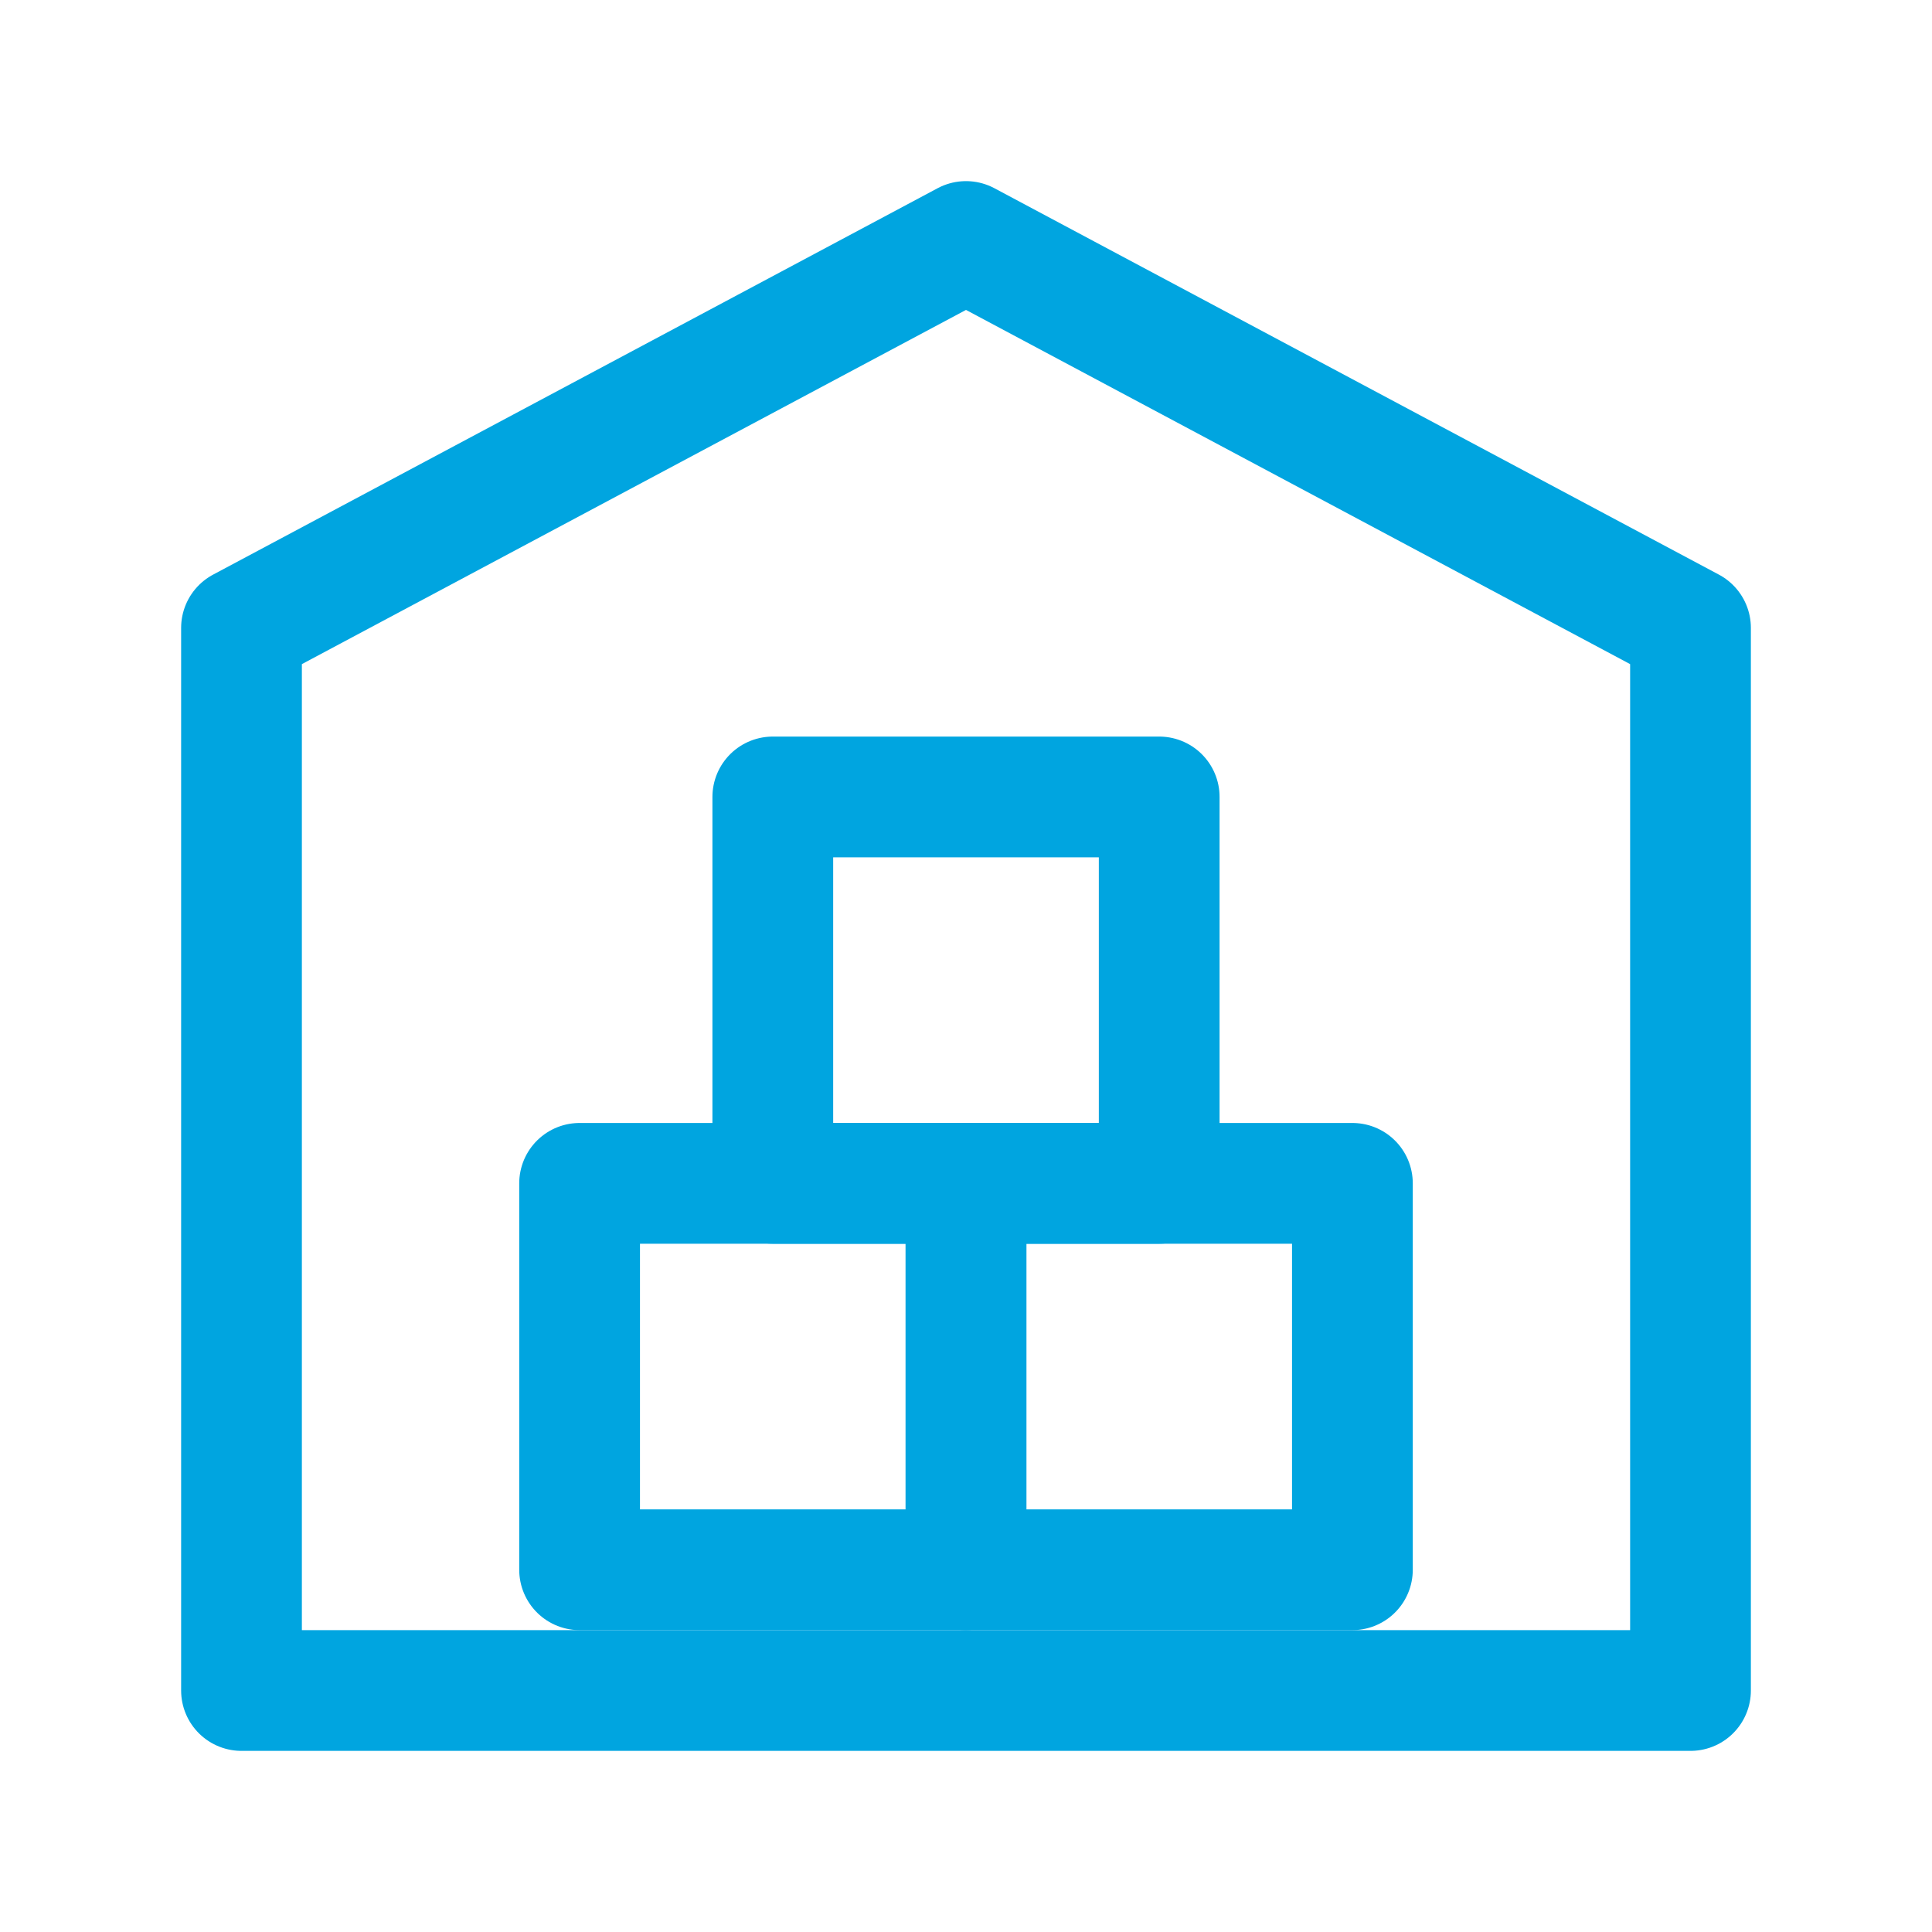
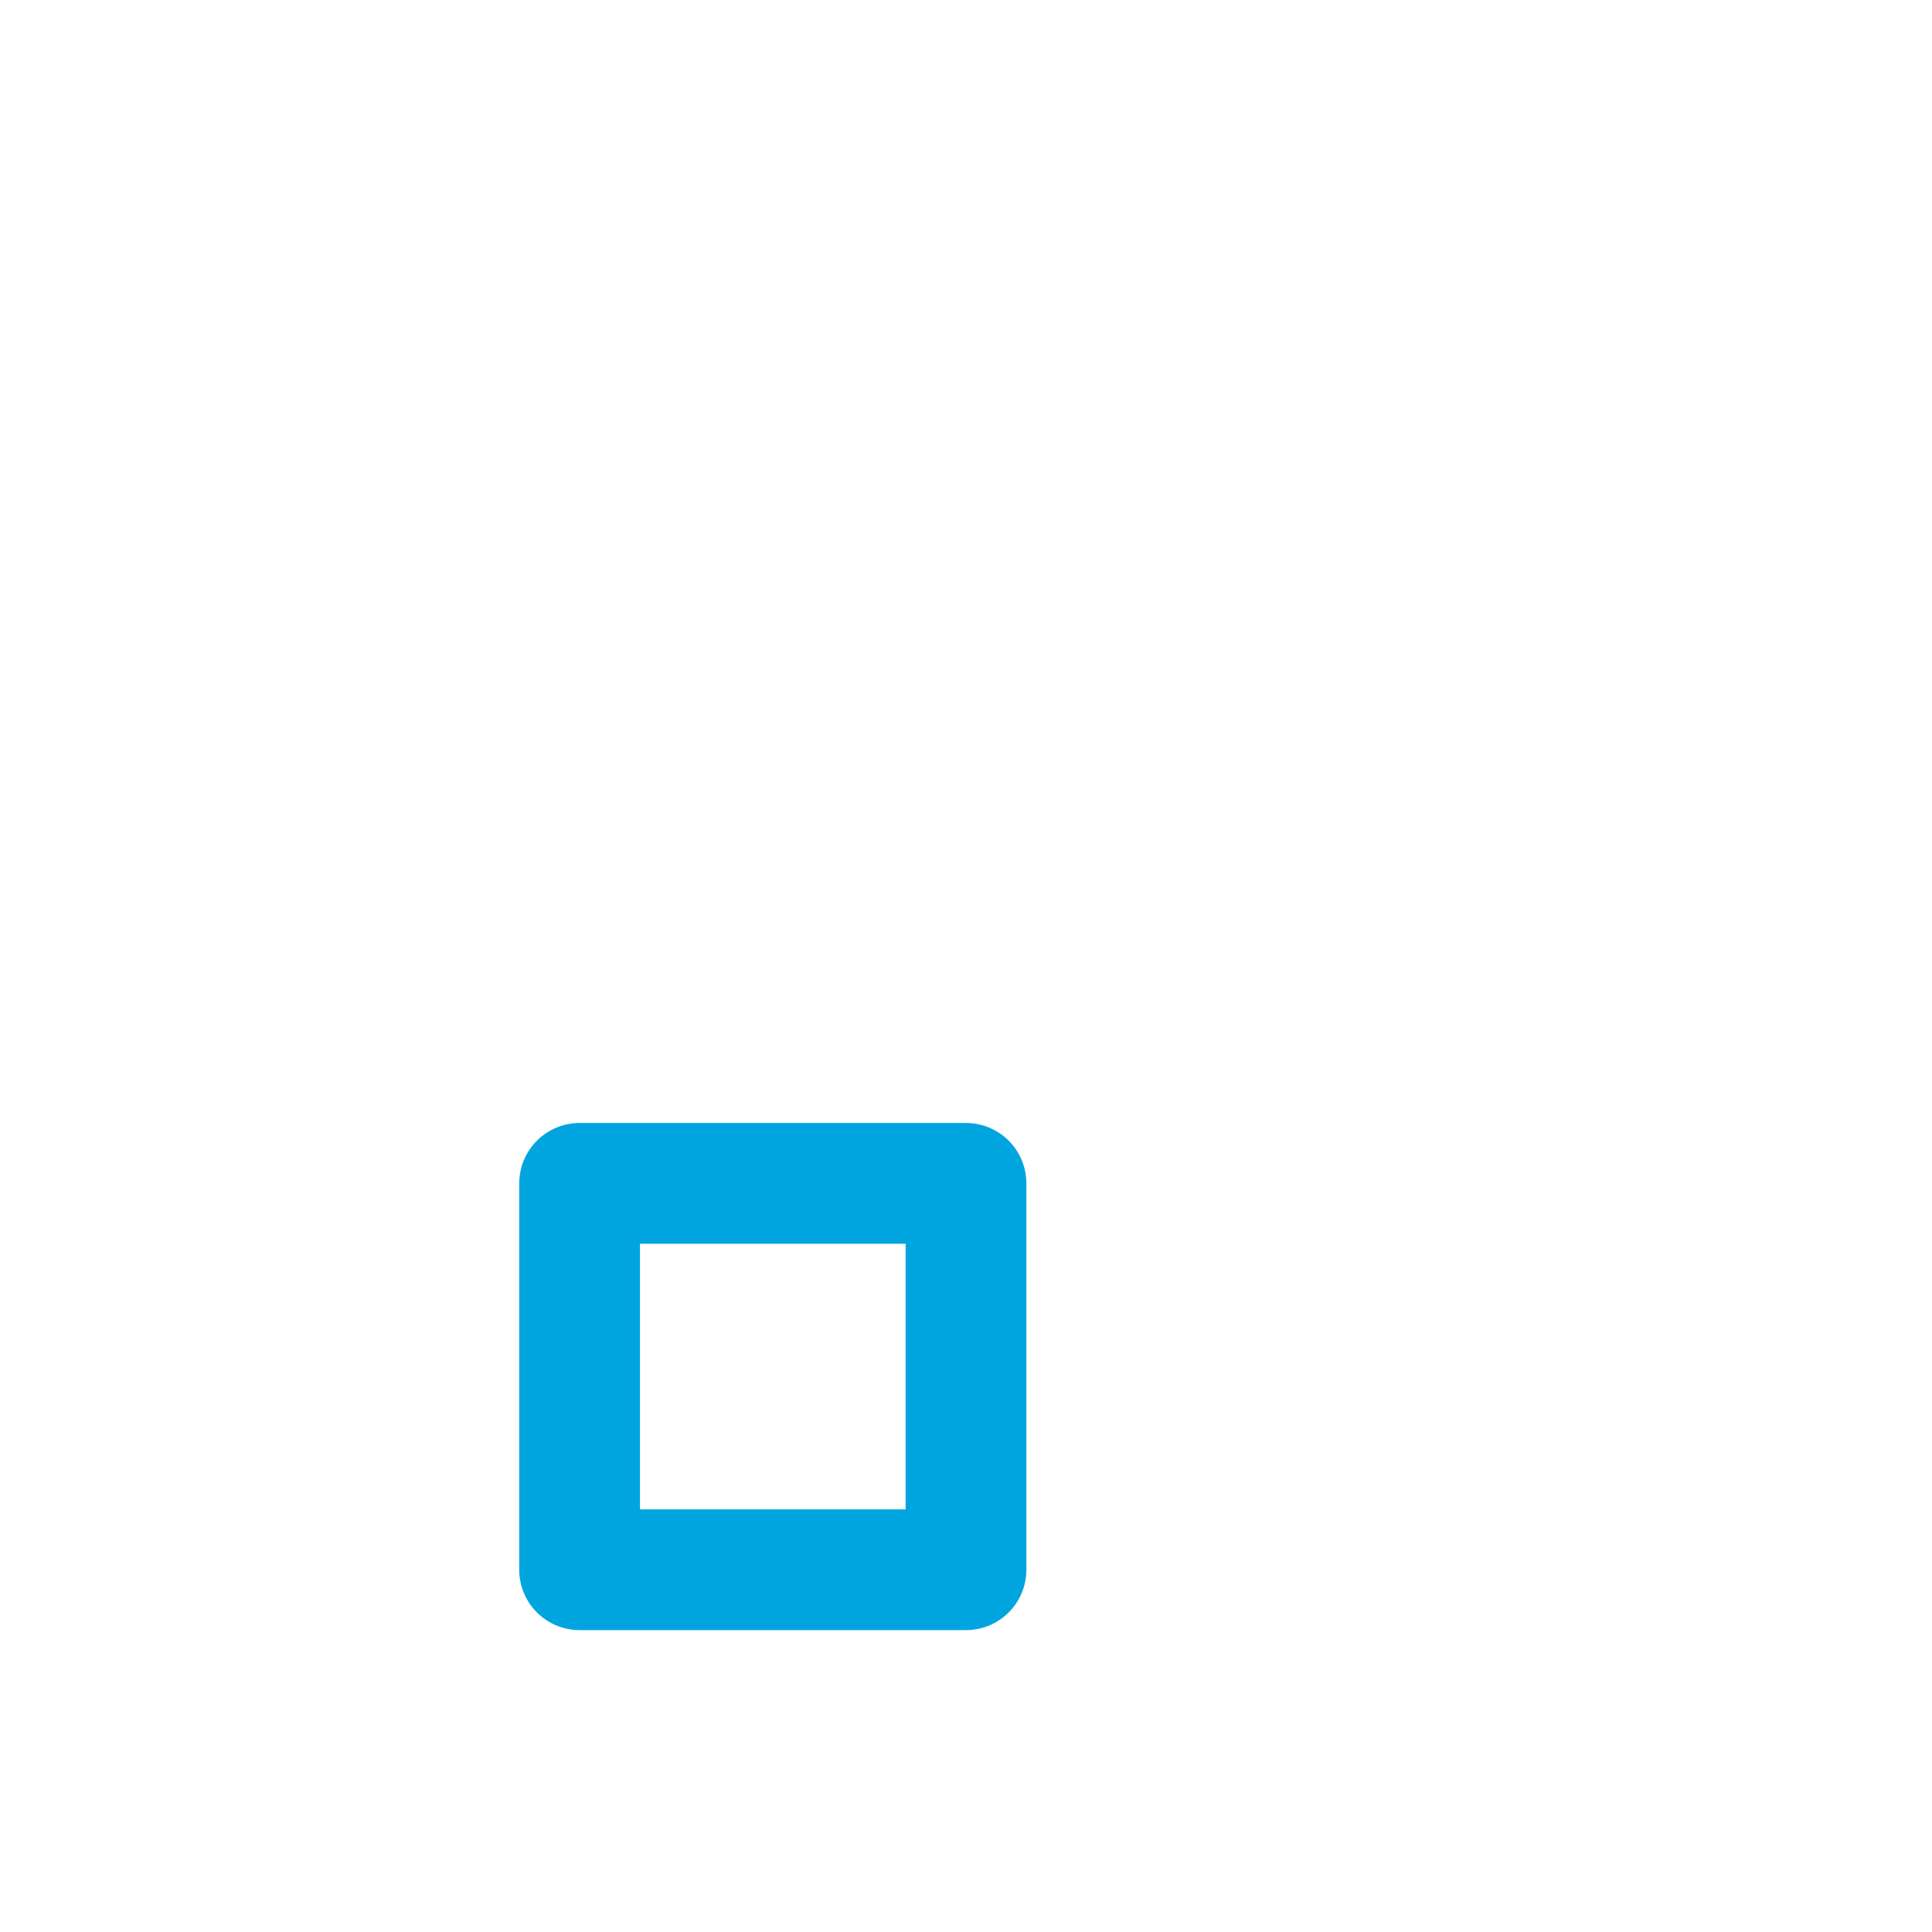
<svg xmlns="http://www.w3.org/2000/svg" id="Ebene_1" data-name="Ebene 1" width="40" height="40" viewBox="0 0 40 40">
  <rect width="40" height="40" style="fill: #fff; opacity: 0; stroke: #00a5e0; stroke-miterlimit: 10;" />
-   <polygon points="35 35 35 13 20 5 5 13 5 35 35 35" style="fill: none; stroke: #00a5e0; stroke-linecap: round; stroke-linejoin: round; stroke-width: 2.5px;" />
  <g>
-     <rect x="20" y="24.5" width="8" height="8" style="fill: none; stroke: #00a5e0; stroke-linecap: round; stroke-linejoin: round; stroke-width: 2.5px;" />
-     <rect x="16" y="16.5" width="8" height="8" style="fill: none; stroke: #00a5e0; stroke-linecap: round; stroke-linejoin: round; stroke-width: 2.5px;" />
    <rect x="12" y="24.5" width="8" height="8" style="fill: none; stroke: #00a5e0; stroke-linecap: round; stroke-linejoin: round; stroke-width: 2.5px;" />
  </g>
</svg>